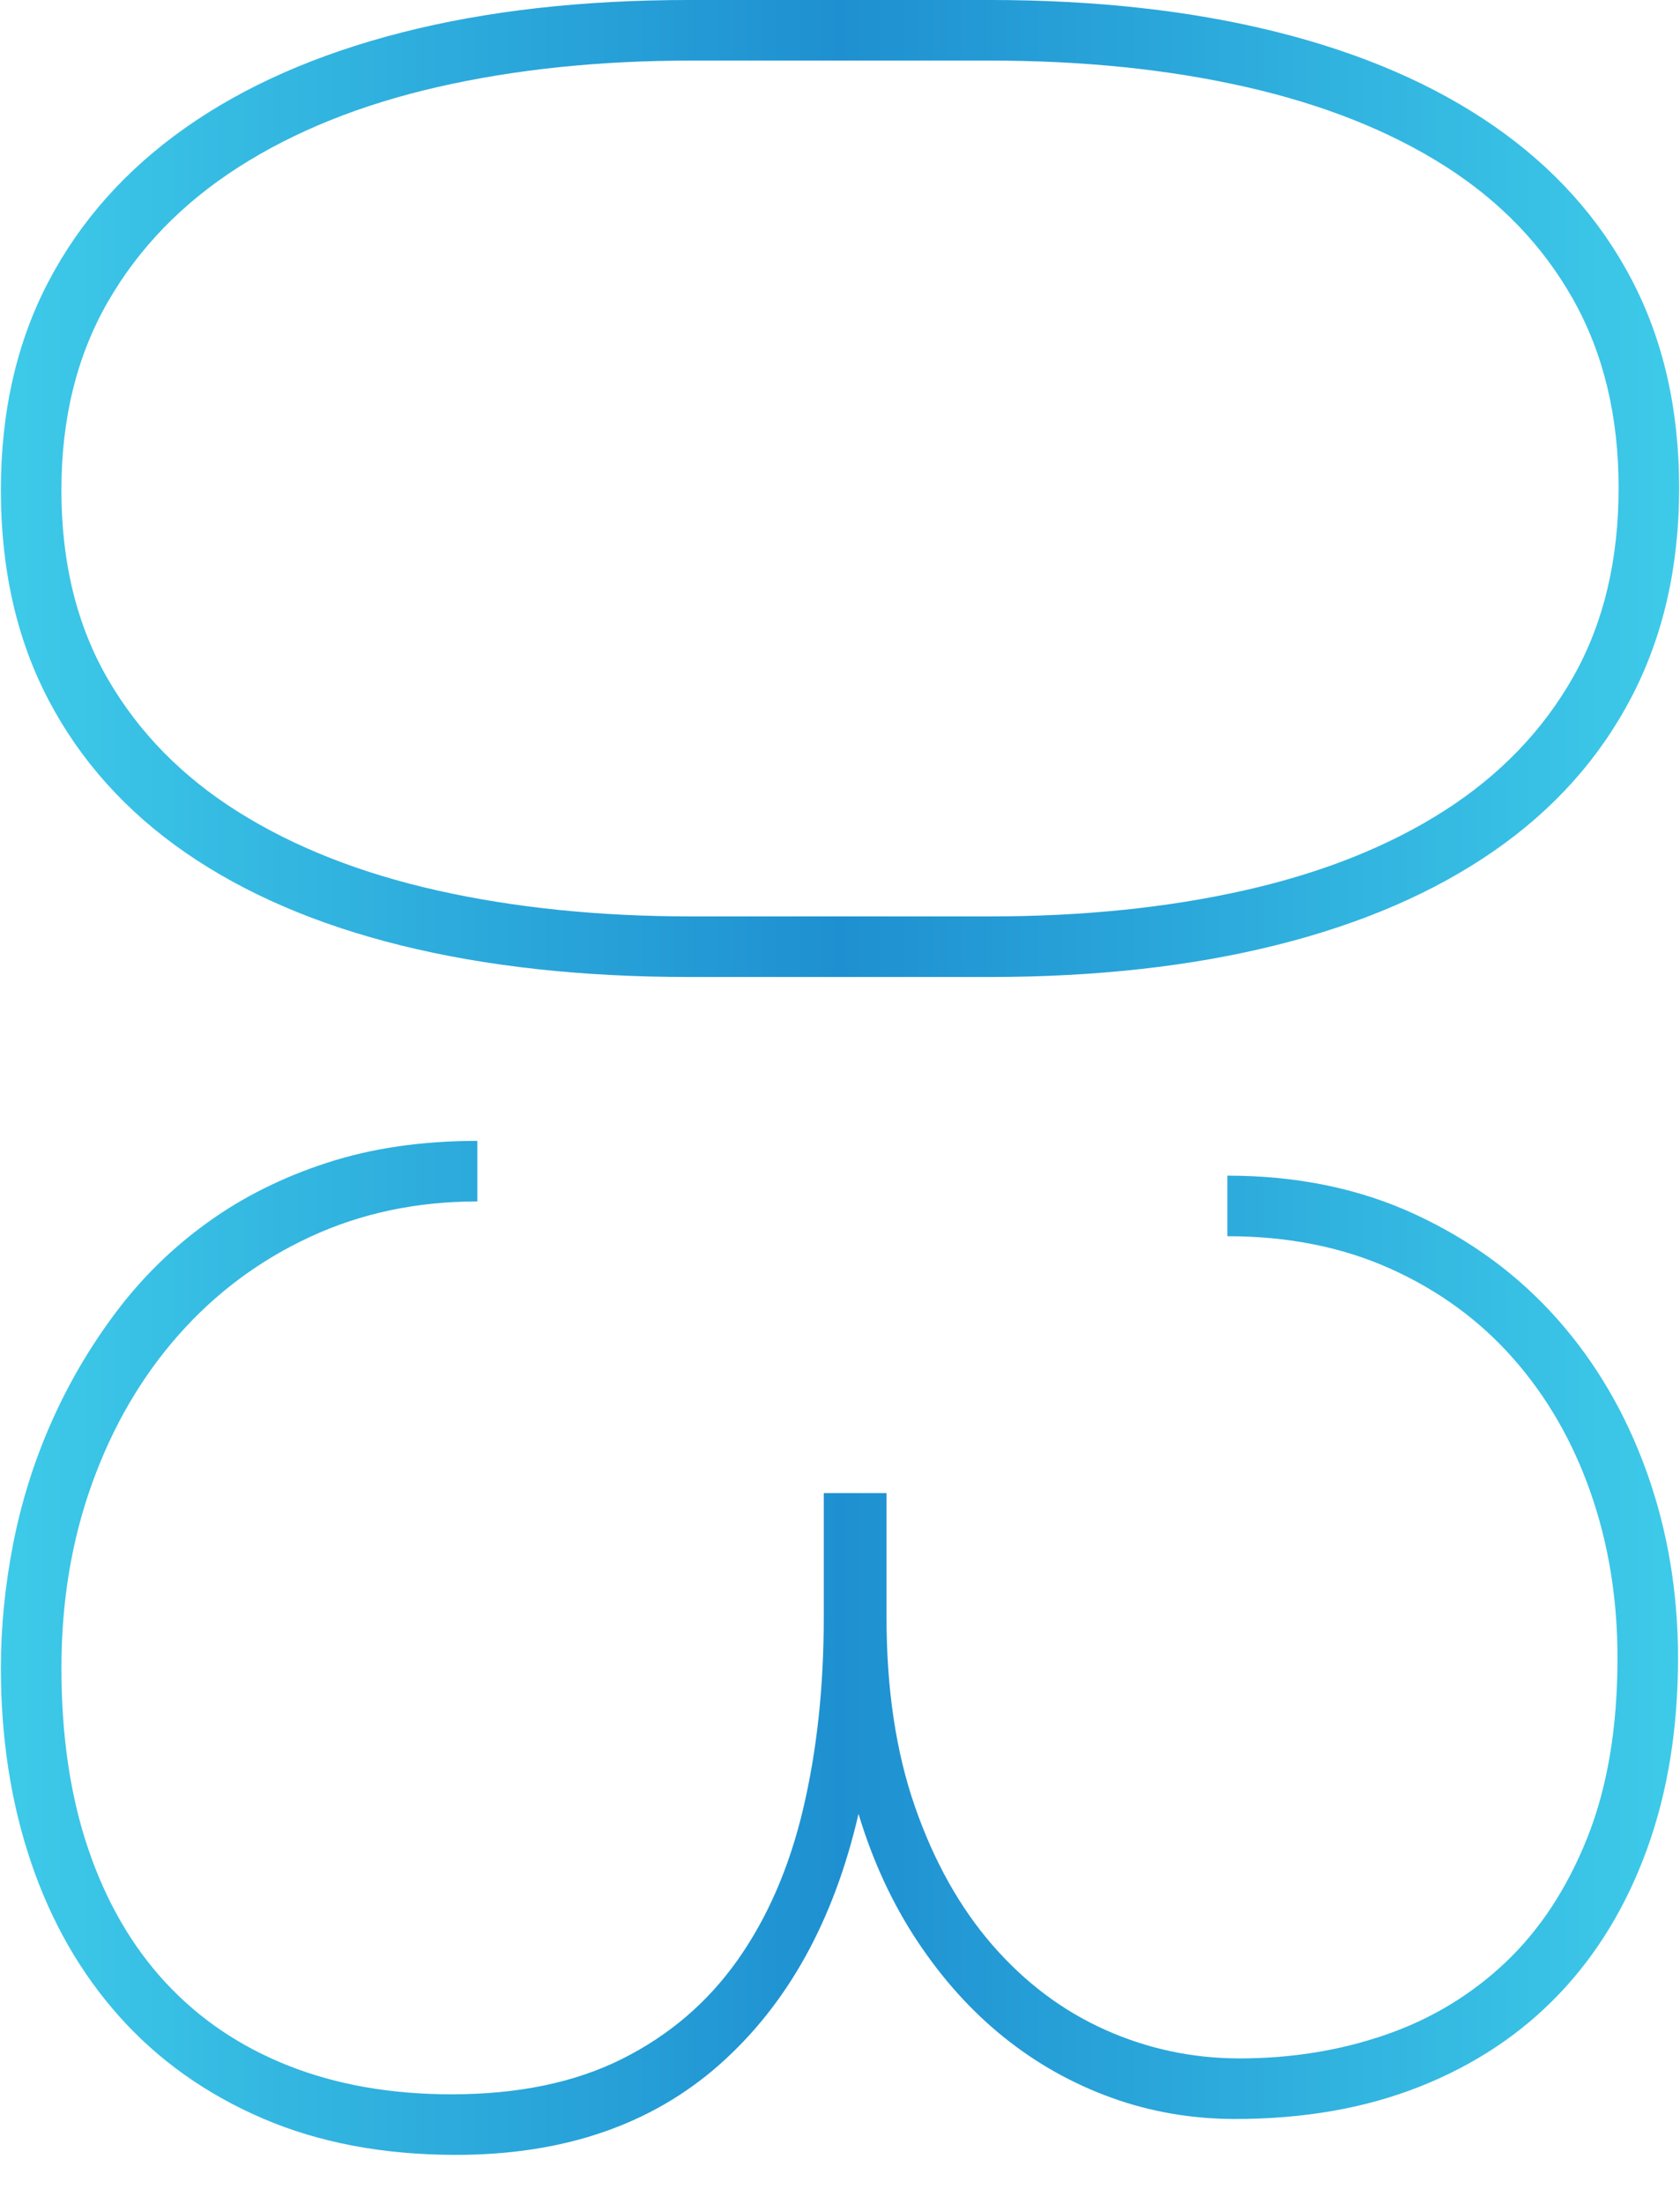
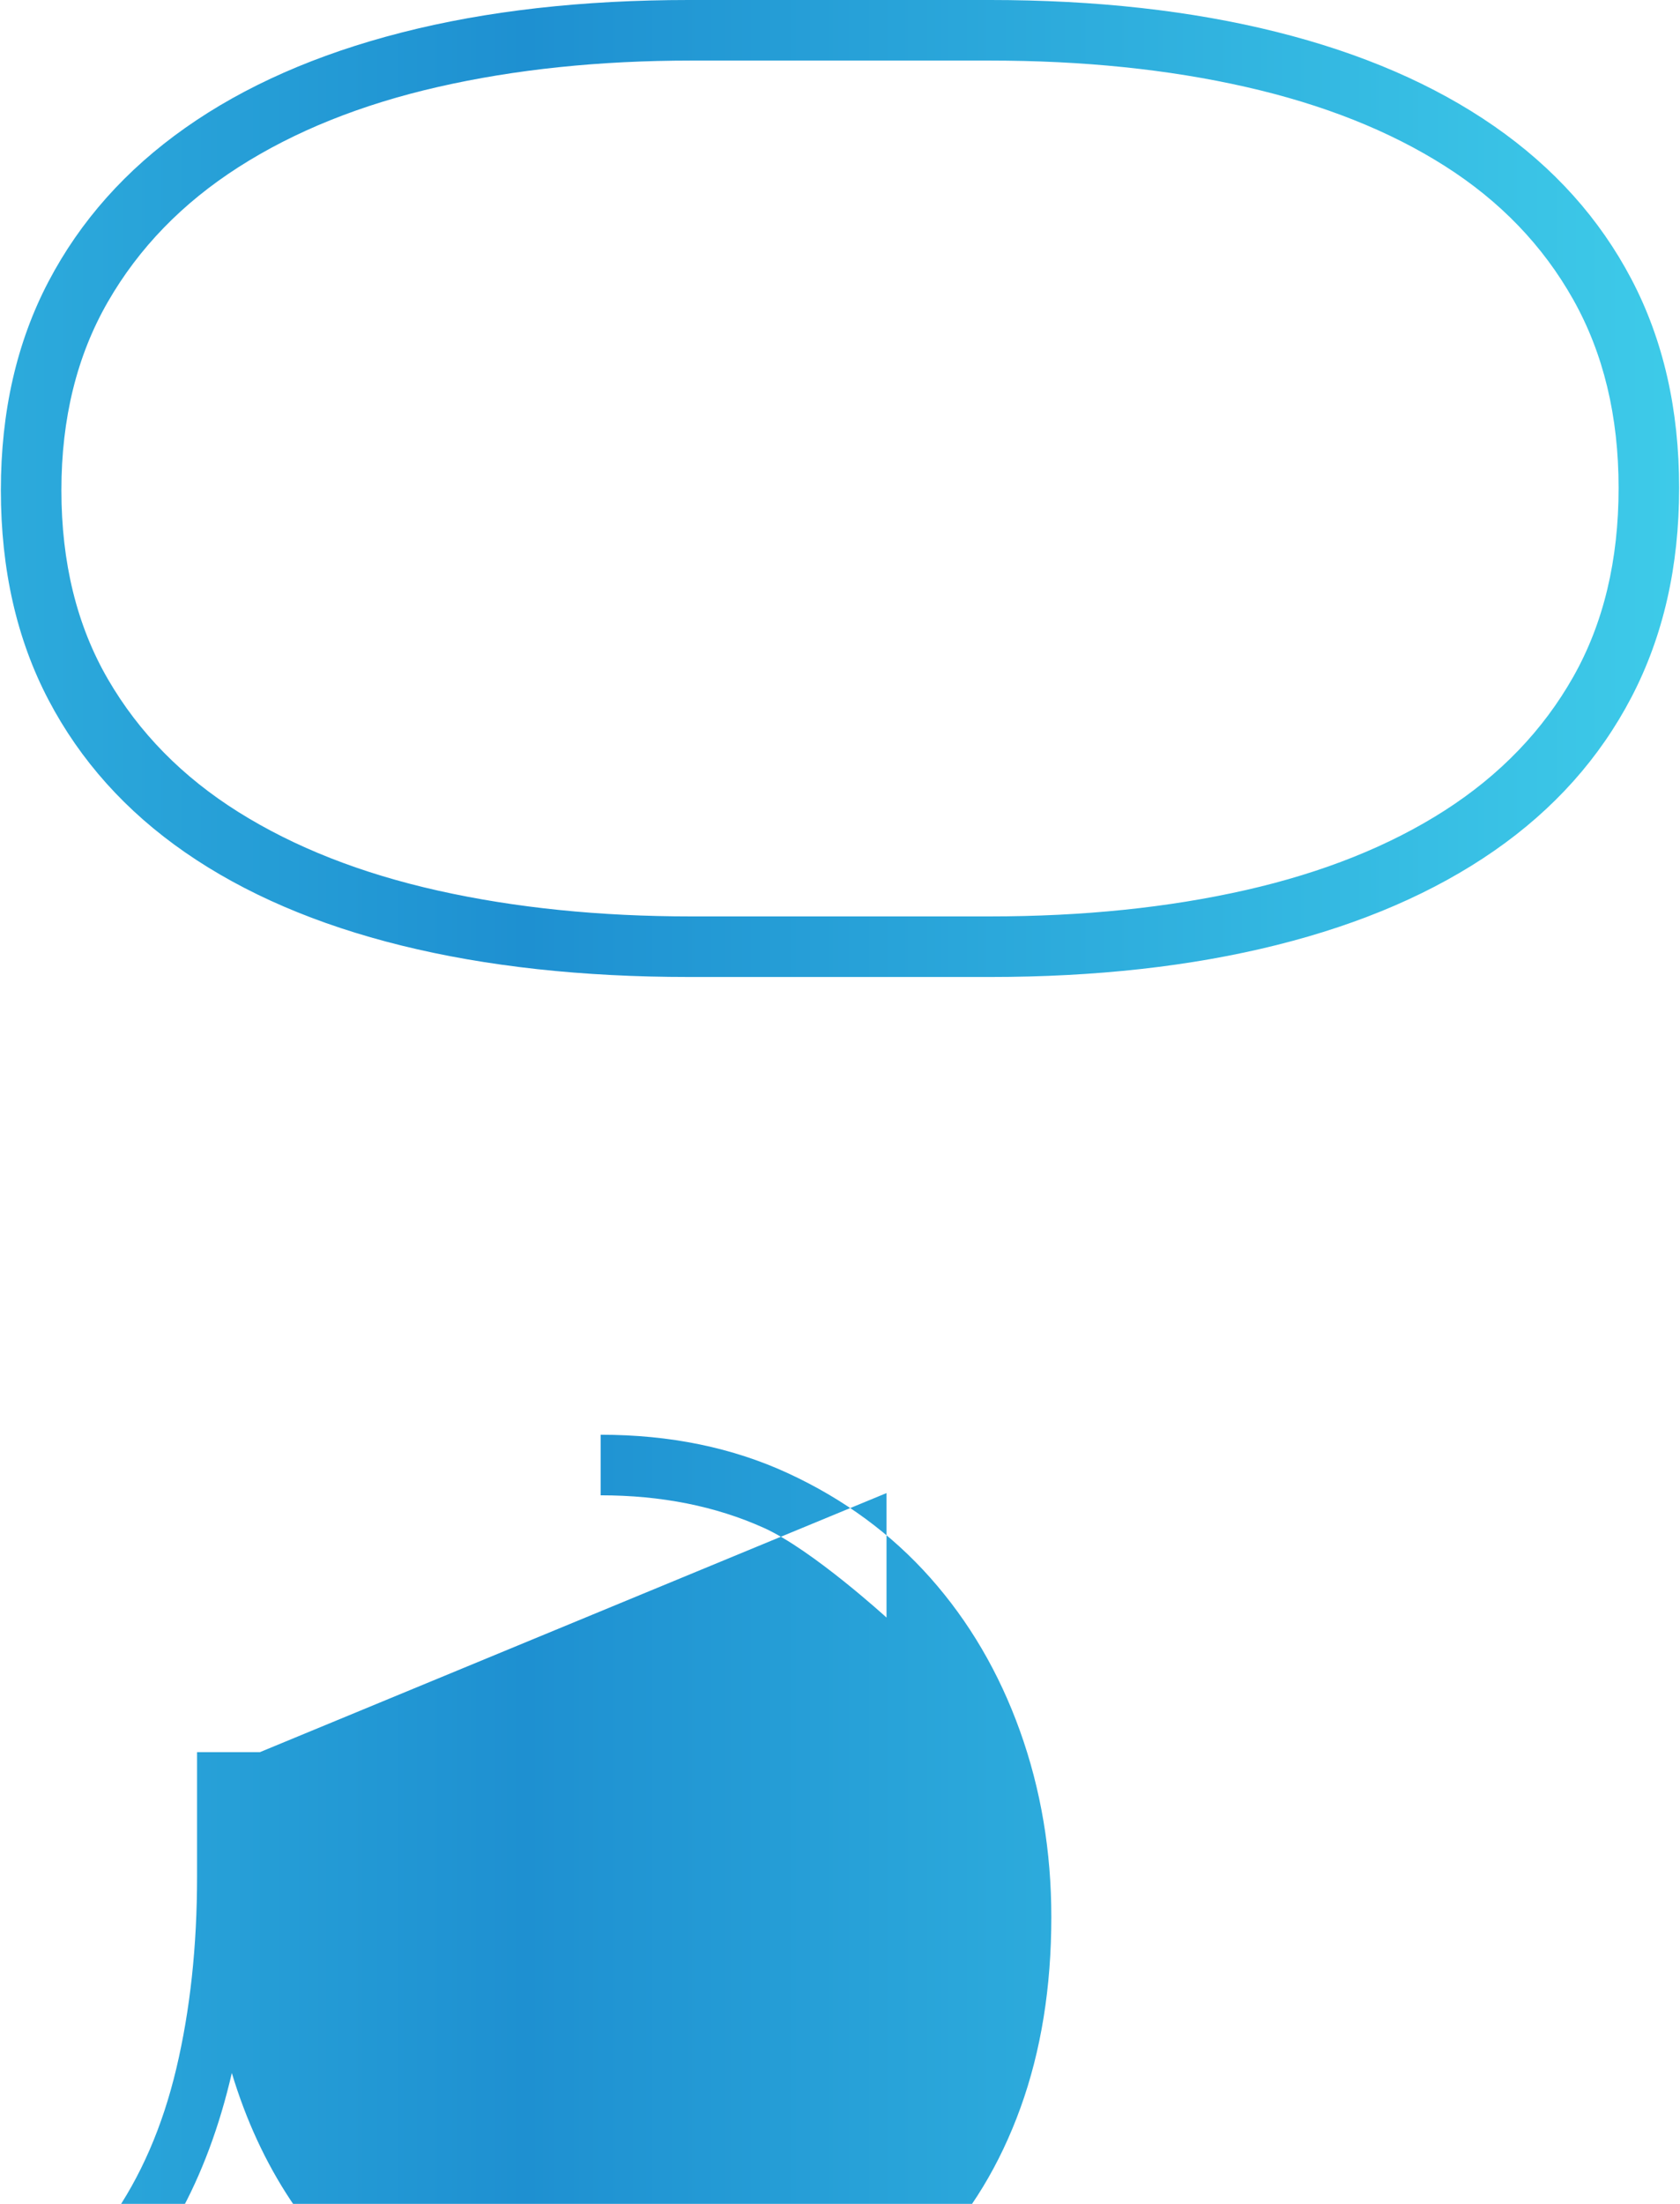
<svg xmlns="http://www.w3.org/2000/svg" width="180" height="236" viewBox="0 0 180 236">
  <style>path{fill-rule:evenodd;clip-rule:evenodd;fill:url(#gr)}</style>
  <linearGradient id="gr">
    <stop offset="0" stop-color="#3ecbe9" />
    <stop offset="0.5" stop-color="#1e90d1" />
    <stop offset="1" stop-color="#3ecbe9" />
  </linearGradient>
-   <path d="M106.036 104.622c11.37 0 21.621-1.141 30.75-3.423s16.895-5.646 23.303-10.09c6.406-4.444 11.31-9.93 14.714-16.456 3.403-6.528 5.105-13.994 5.105-22.402s-1.702-15.855-5.105-22.342c-3.405-6.486-8.309-11.952-14.714-16.396-6.408-4.444-14.174-7.808-23.303-10.09s-19.38-3.423-30.75-3.423h-32.192c-11.452 0-21.722 1.16-30.81 3.483-9.09 2.322-16.816 5.724-23.183 10.21-6.366 4.484-11.251 9.97-14.654 16.456s-5.105 13.934-5.105 22.342c0 8.487 1.702 15.976 5.105 22.462 3.403 6.486 8.288 11.931 14.654 16.336 6.366 4.403 14.093 7.727 23.183 9.97 9.088 2.241 19.358 3.363 30.81 3.363h32.192zm-31.952-6.486c-9.85 0-18.9-.921-27.146-2.763-8.249-1.843-15.375-4.645-21.381-8.408-6.006-3.765-10.672-8.509-13.994-14.234-3.324-5.726-4.985-12.473-4.985-20.24 0-7.688 1.661-14.414 4.985-20.18 3.322-5.766 7.988-10.57 13.994-14.414 6.006-3.844 13.132-6.708 21.381-8.588 8.247-1.883 17.297-2.823 27.146-2.823h31.951c10.009 0 19.159.94 27.447 2.823 8.288 1.88 15.394 4.703 21.321 8.468 5.925 3.763 10.51 8.528 13.753 14.294 3.243 5.766 4.865 12.492 4.865 20.18 0 7.766-1.622 14.514-4.865 20.24-3.243 5.724-7.828 10.49-13.753 14.294-5.927 3.802-13.033 6.646-21.321 8.528-8.288 1.88-17.438 2.823-27.447 2.823h-31.951zm20.901 61.749v13.333c0 7.688 1.021 14.453 3.063 20.3 2.042 5.844 4.805 10.769 8.288 14.775 3.483 4.003 7.507 7.027 12.072 9.069 4.564 2.042 9.369 3.063 14.414 3.063 5.525 0 10.73-.841 15.615-2.523 4.883-1.682 9.168-4.264 12.853-7.747 3.682-3.483 6.606-7.928 8.769-13.333 2.162-5.405 3.243-11.832 3.243-19.279 0-6.327-.961-12.233-2.883-17.717-1.922-5.486-4.684-10.27-8.288-14.354s-7.988-7.288-13.153-9.609c-5.165-2.324-10.991-3.483-17.477-3.483v-6.486c7.447 0 14.153 1.381 20.12 4.144 5.965 2.763 11.03 6.486 15.195 11.171 4.163 4.685 7.367 10.15 9.609 16.396 2.241 6.246 3.363 12.892 3.363 19.939 0 7.526-1.102 14.333-3.303 20.42-2.203 6.085-5.345 11.27-9.429 15.555-4.084 4.283-9.05 7.586-14.895 9.91-5.846 2.322-12.453 3.483-19.819 3.483-4.645 0-9.069-.762-13.273-2.282-4.204-1.522-8.048-3.684-11.531-6.486-3.483-2.804-6.567-6.227-9.249-10.27-2.684-4.045-4.786-8.588-6.306-13.633-2.643 11.451-7.609 20.399-14.895 26.846-7.288 6.445-16.696 9.669-28.228 9.669-7.768 0-14.675-1.303-20.72-3.904-6.047-2.603-11.152-6.227-15.315-10.871-4.165-4.645-7.327-10.15-9.489-16.516-2.162-6.366-3.243-13.314-3.243-20.84 0-4.405.441-8.849 1.321-13.333.882-4.486 2.241-8.81 4.084-12.973 1.841-4.165 4.144-8.089 6.907-11.771 2.763-3.684 6.025-6.888 9.79-9.609 3.763-2.723 8.048-4.865 12.852-6.426 4.805-1.562 10.169-2.342 16.096-2.342v6.486c-6.486 0-12.453 1.261-17.897 3.784-5.447 2.522-10.15 6.025-14.114 10.51-3.964 4.484-7.048 9.769-9.249 15.855-2.203 6.085-3.303 12.691-3.303 19.819 0 7.286.961 13.753 2.883 19.399 1.922 5.646 4.685 10.409 8.288 14.294 3.603 3.883 7.988 6.847 13.153 8.889 5.165 2.042 10.991 3.063 17.477 3.063 7.126 0 13.213-1.261 18.258-3.784 5.045-2.522 9.168-6.047 12.372-10.57 3.202-4.525 5.544-9.91 7.027-16.156 1.481-6.246 2.222-13.093 2.222-20.54v-13.333h6.725z" />
+   <path d="M106.036 104.622c11.37 0 21.621-1.141 30.75-3.423s16.895-5.646 23.303-10.09c6.406-4.444 11.31-9.93 14.714-16.456 3.403-6.528 5.105-13.994 5.105-22.402s-1.702-15.855-5.105-22.342c-3.405-6.486-8.309-11.952-14.714-16.396-6.408-4.444-14.174-7.808-23.303-10.09s-19.38-3.423-30.75-3.423h-32.192c-11.452 0-21.722 1.16-30.81 3.483-9.09 2.322-16.816 5.724-23.183 10.21-6.366 4.484-11.251 9.97-14.654 16.456s-5.105 13.934-5.105 22.342c0 8.487 1.702 15.976 5.105 22.462 3.403 6.486 8.288 11.931 14.654 16.336 6.366 4.403 14.093 7.727 23.183 9.97 9.088 2.241 19.358 3.363 30.81 3.363h32.192zm-31.952-6.486c-9.85 0-18.9-.921-27.146-2.763-8.249-1.843-15.375-4.645-21.381-8.408-6.006-3.765-10.672-8.509-13.994-14.234-3.324-5.726-4.985-12.473-4.985-20.24 0-7.688 1.661-14.414 4.985-20.18 3.322-5.766 7.988-10.57 13.994-14.414 6.006-3.844 13.132-6.708 21.381-8.588 8.247-1.883 17.297-2.823 27.146-2.823h31.951c10.009 0 19.159.94 27.447 2.823 8.288 1.88 15.394 4.703 21.321 8.468 5.925 3.763 10.51 8.528 13.753 14.294 3.243 5.766 4.865 12.492 4.865 20.18 0 7.766-1.622 14.514-4.865 20.24-3.243 5.724-7.828 10.49-13.753 14.294-5.927 3.802-13.033 6.646-21.321 8.528-8.288 1.88-17.438 2.823-27.447 2.823h-31.951zm20.901 61.749v13.333s-7.988-7.288-13.153-9.609c-5.165-2.324-10.991-3.483-17.477-3.483v-6.486c7.447 0 14.153 1.381 20.12 4.144 5.965 2.763 11.03 6.486 15.195 11.171 4.163 4.685 7.367 10.15 9.609 16.396 2.241 6.246 3.363 12.892 3.363 19.939 0 7.526-1.102 14.333-3.303 20.42-2.203 6.085-5.345 11.27-9.429 15.555-4.084 4.283-9.05 7.586-14.895 9.91-5.846 2.322-12.453 3.483-19.819 3.483-4.645 0-9.069-.762-13.273-2.282-4.204-1.522-8.048-3.684-11.531-6.486-3.483-2.804-6.567-6.227-9.249-10.27-2.684-4.045-4.786-8.588-6.306-13.633-2.643 11.451-7.609 20.399-14.895 26.846-7.288 6.445-16.696 9.669-28.228 9.669-7.768 0-14.675-1.303-20.72-3.904-6.047-2.603-11.152-6.227-15.315-10.871-4.165-4.645-7.327-10.15-9.489-16.516-2.162-6.366-3.243-13.314-3.243-20.84 0-4.405.441-8.849 1.321-13.333.882-4.486 2.241-8.81 4.084-12.973 1.841-4.165 4.144-8.089 6.907-11.771 2.763-3.684 6.025-6.888 9.79-9.609 3.763-2.723 8.048-4.865 12.852-6.426 4.805-1.562 10.169-2.342 16.096-2.342v6.486c-6.486 0-12.453 1.261-17.897 3.784-5.447 2.522-10.15 6.025-14.114 10.51-3.964 4.484-7.048 9.769-9.249 15.855-2.203 6.085-3.303 12.691-3.303 19.819 0 7.286.961 13.753 2.883 19.399 1.922 5.646 4.685 10.409 8.288 14.294 3.603 3.883 7.988 6.847 13.153 8.889 5.165 2.042 10.991 3.063 17.477 3.063 7.126 0 13.213-1.261 18.258-3.784 5.045-2.522 9.168-6.047 12.372-10.57 3.202-4.525 5.544-9.91 7.027-16.156 1.481-6.246 2.222-13.093 2.222-20.54v-13.333h6.725z" />
</svg>